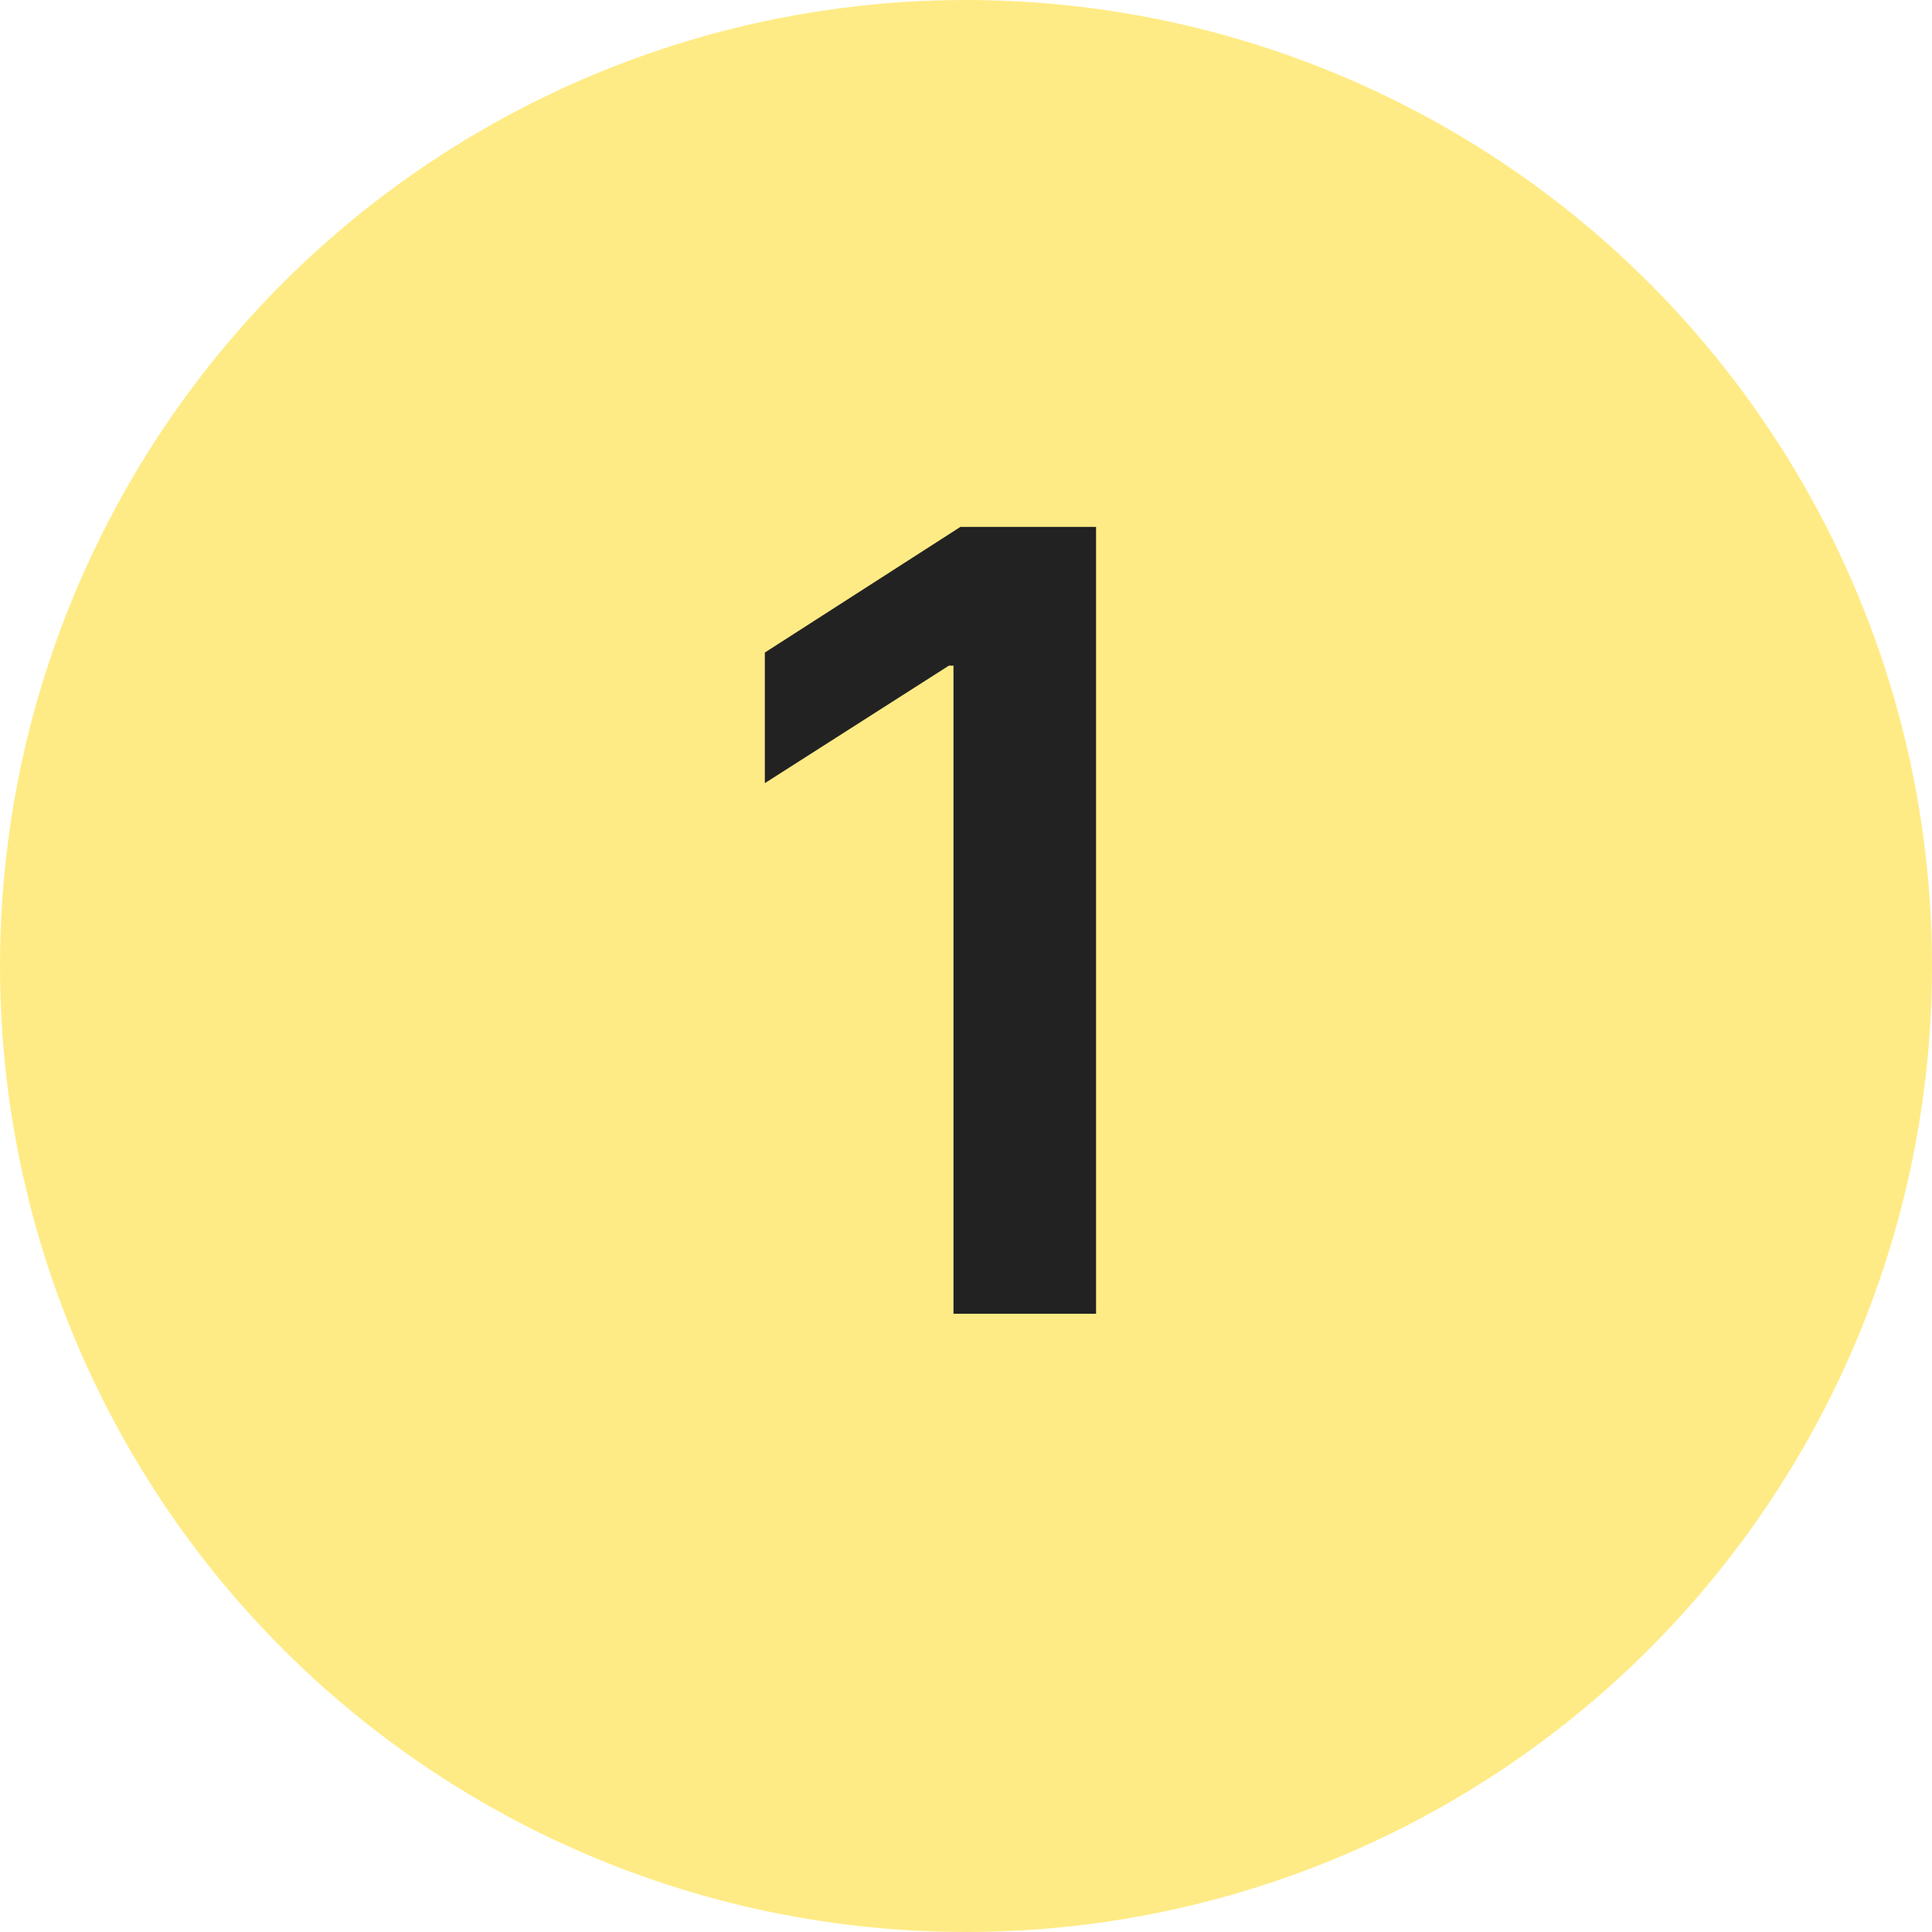
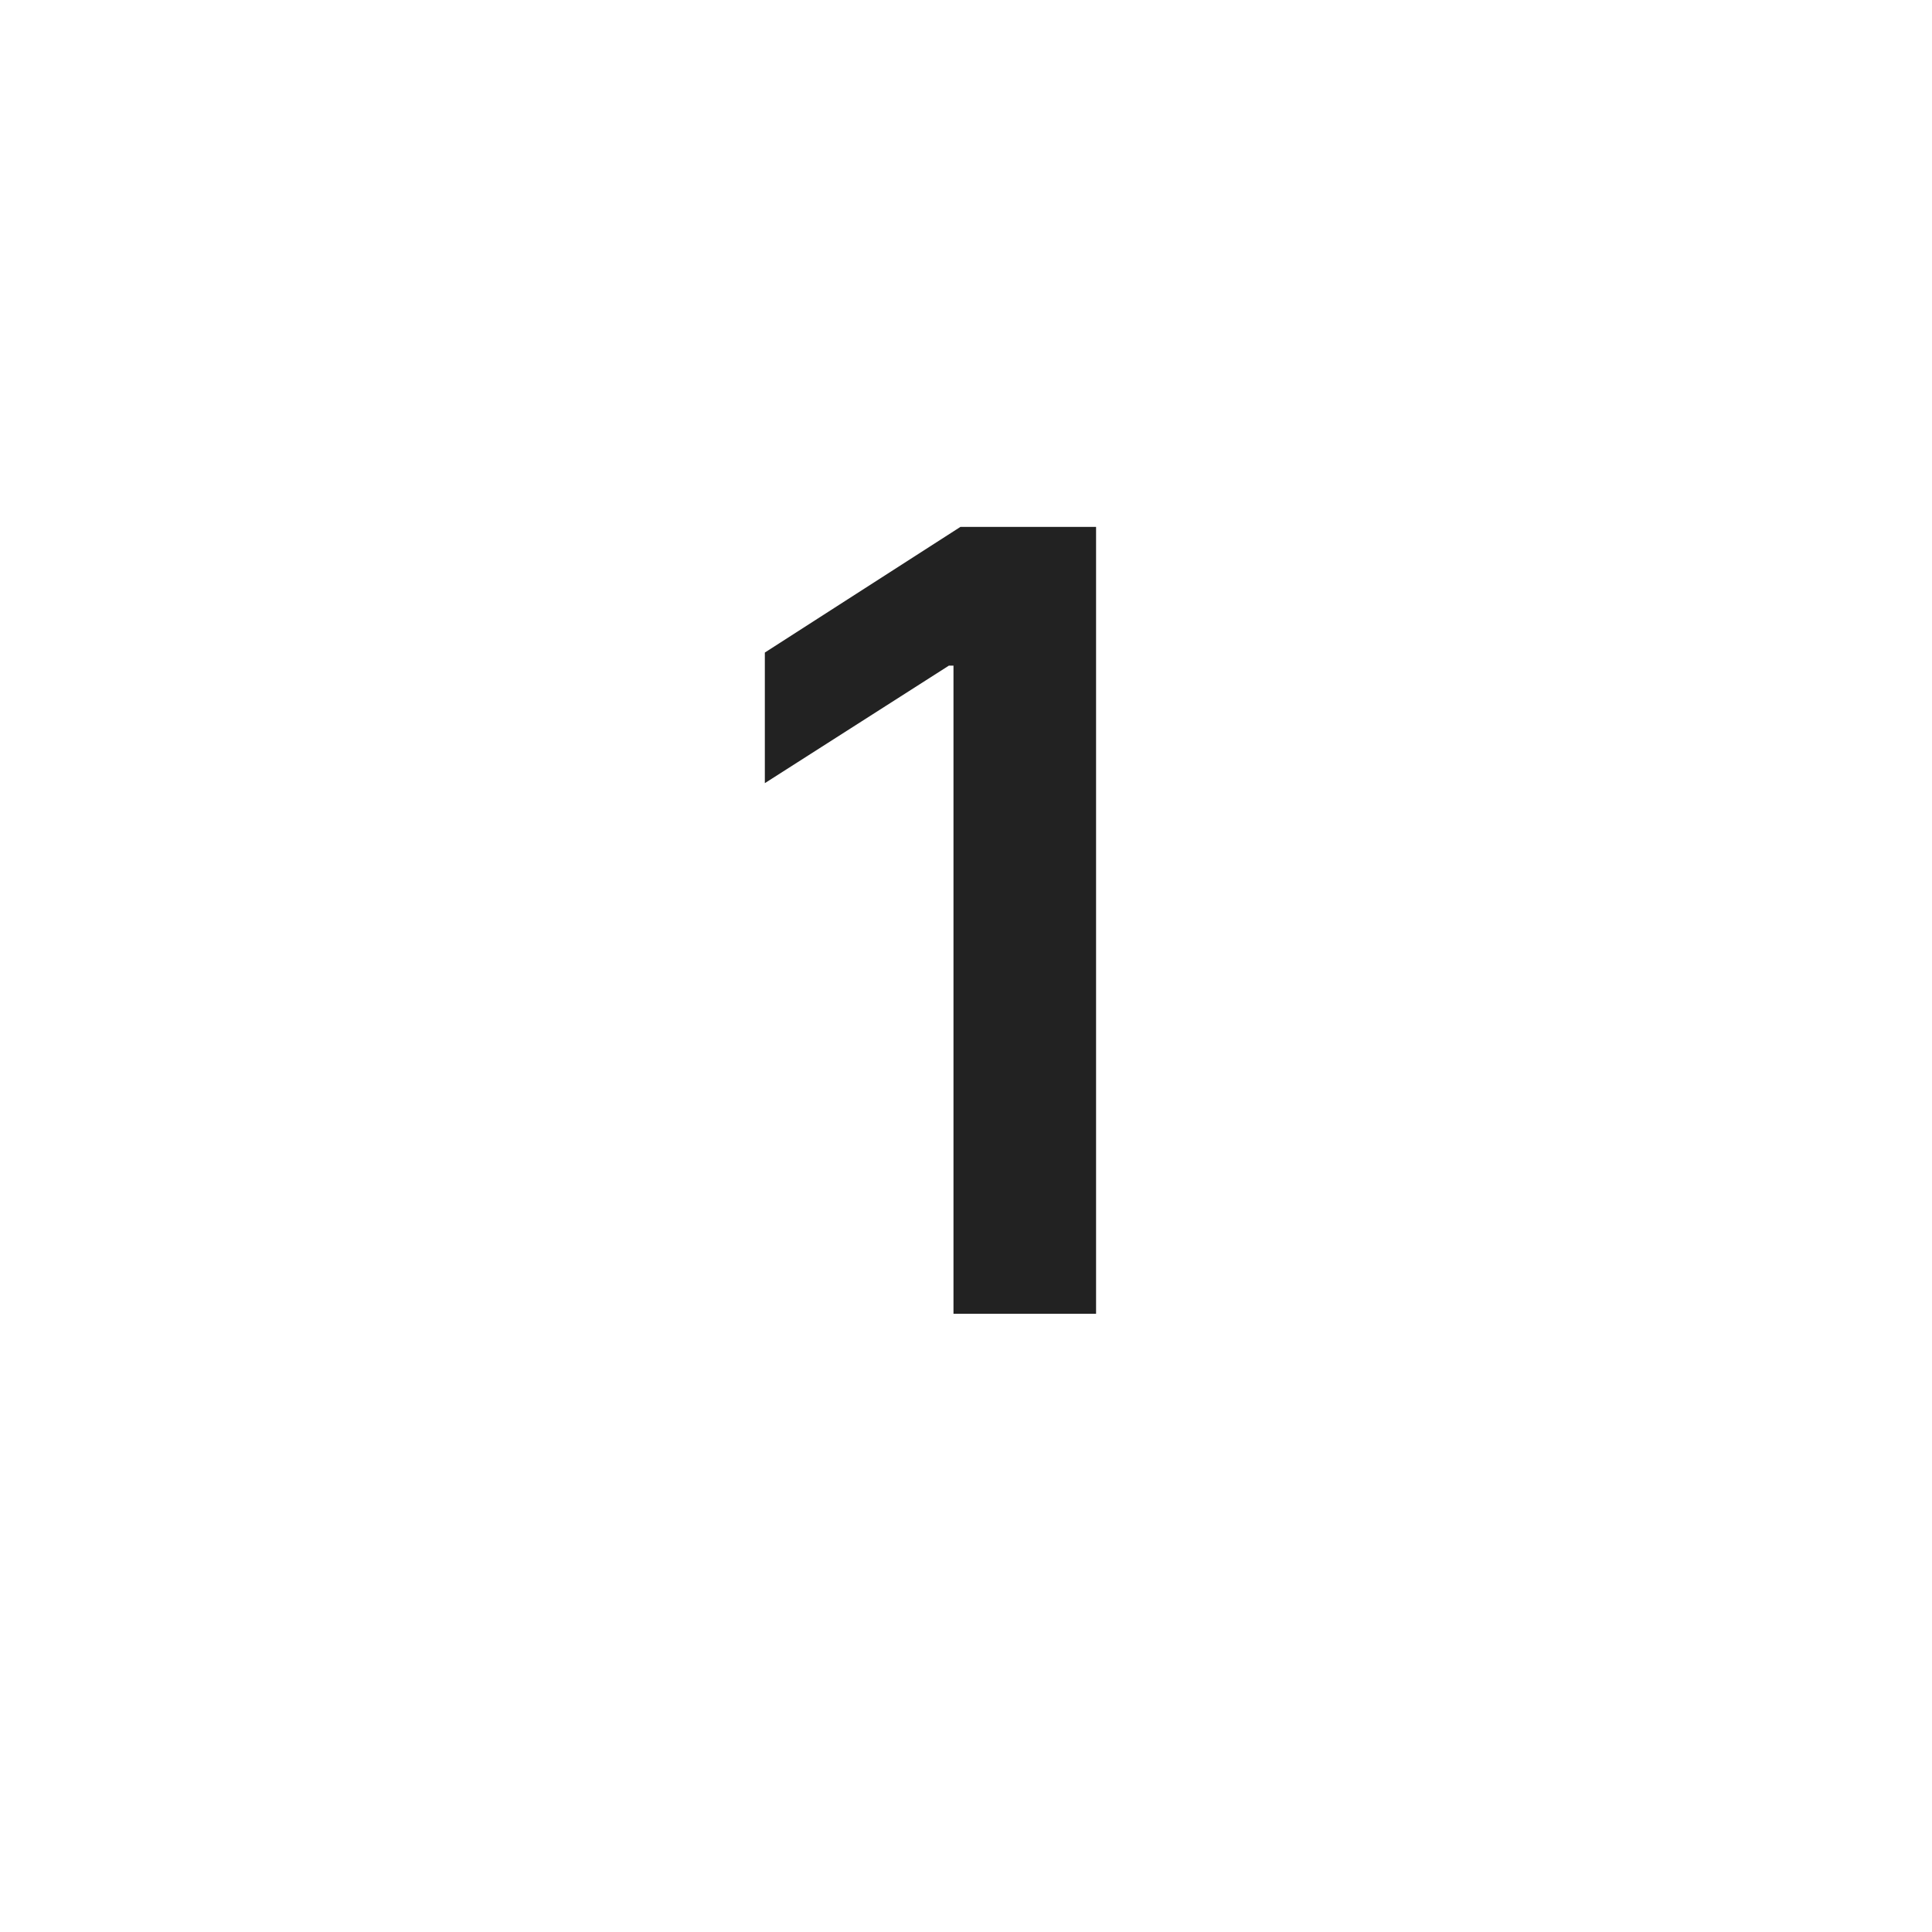
<svg xmlns="http://www.w3.org/2000/svg" width="25" height="25" viewBox="0 0 25 25" fill="none">
-   <circle cx="12.5" cy="12.5" r="12.5" fill="#FFEB85" />
  <path d="M14.183 6.818V17H12.338V8.613H12.279L9.897 10.134V8.444L12.428 6.818H14.183Z" fill="#222222" />
</svg>